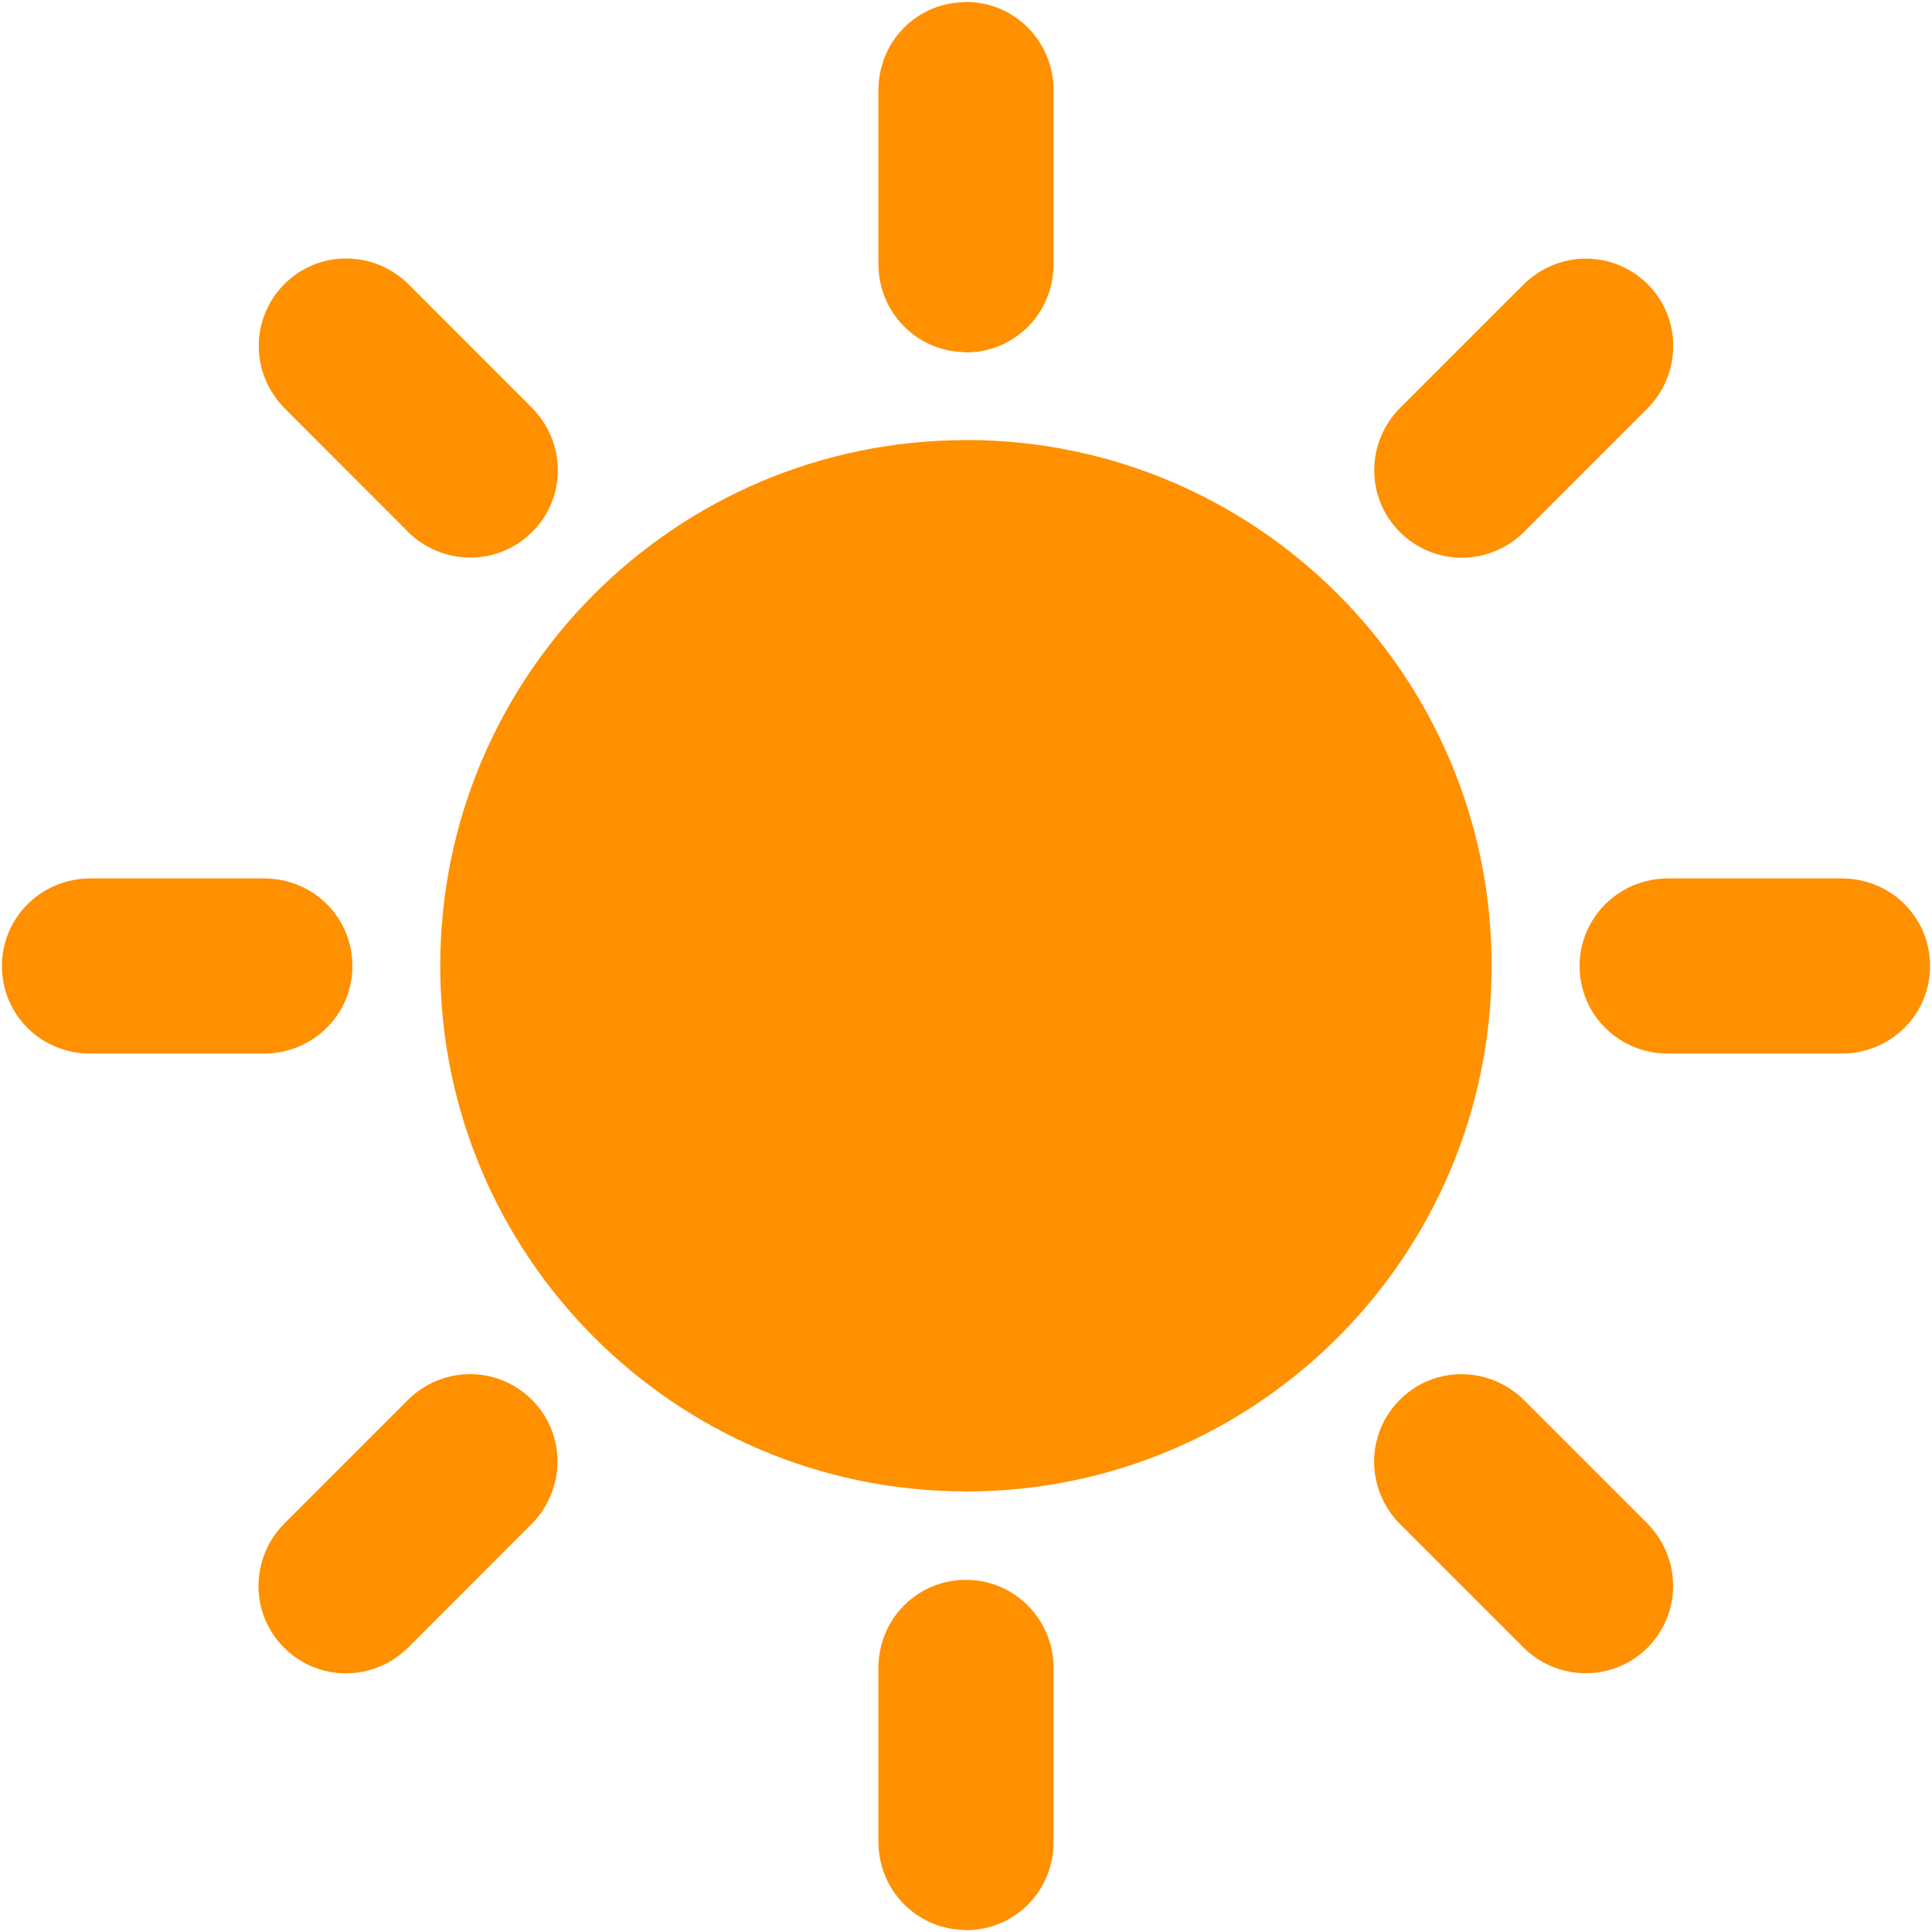
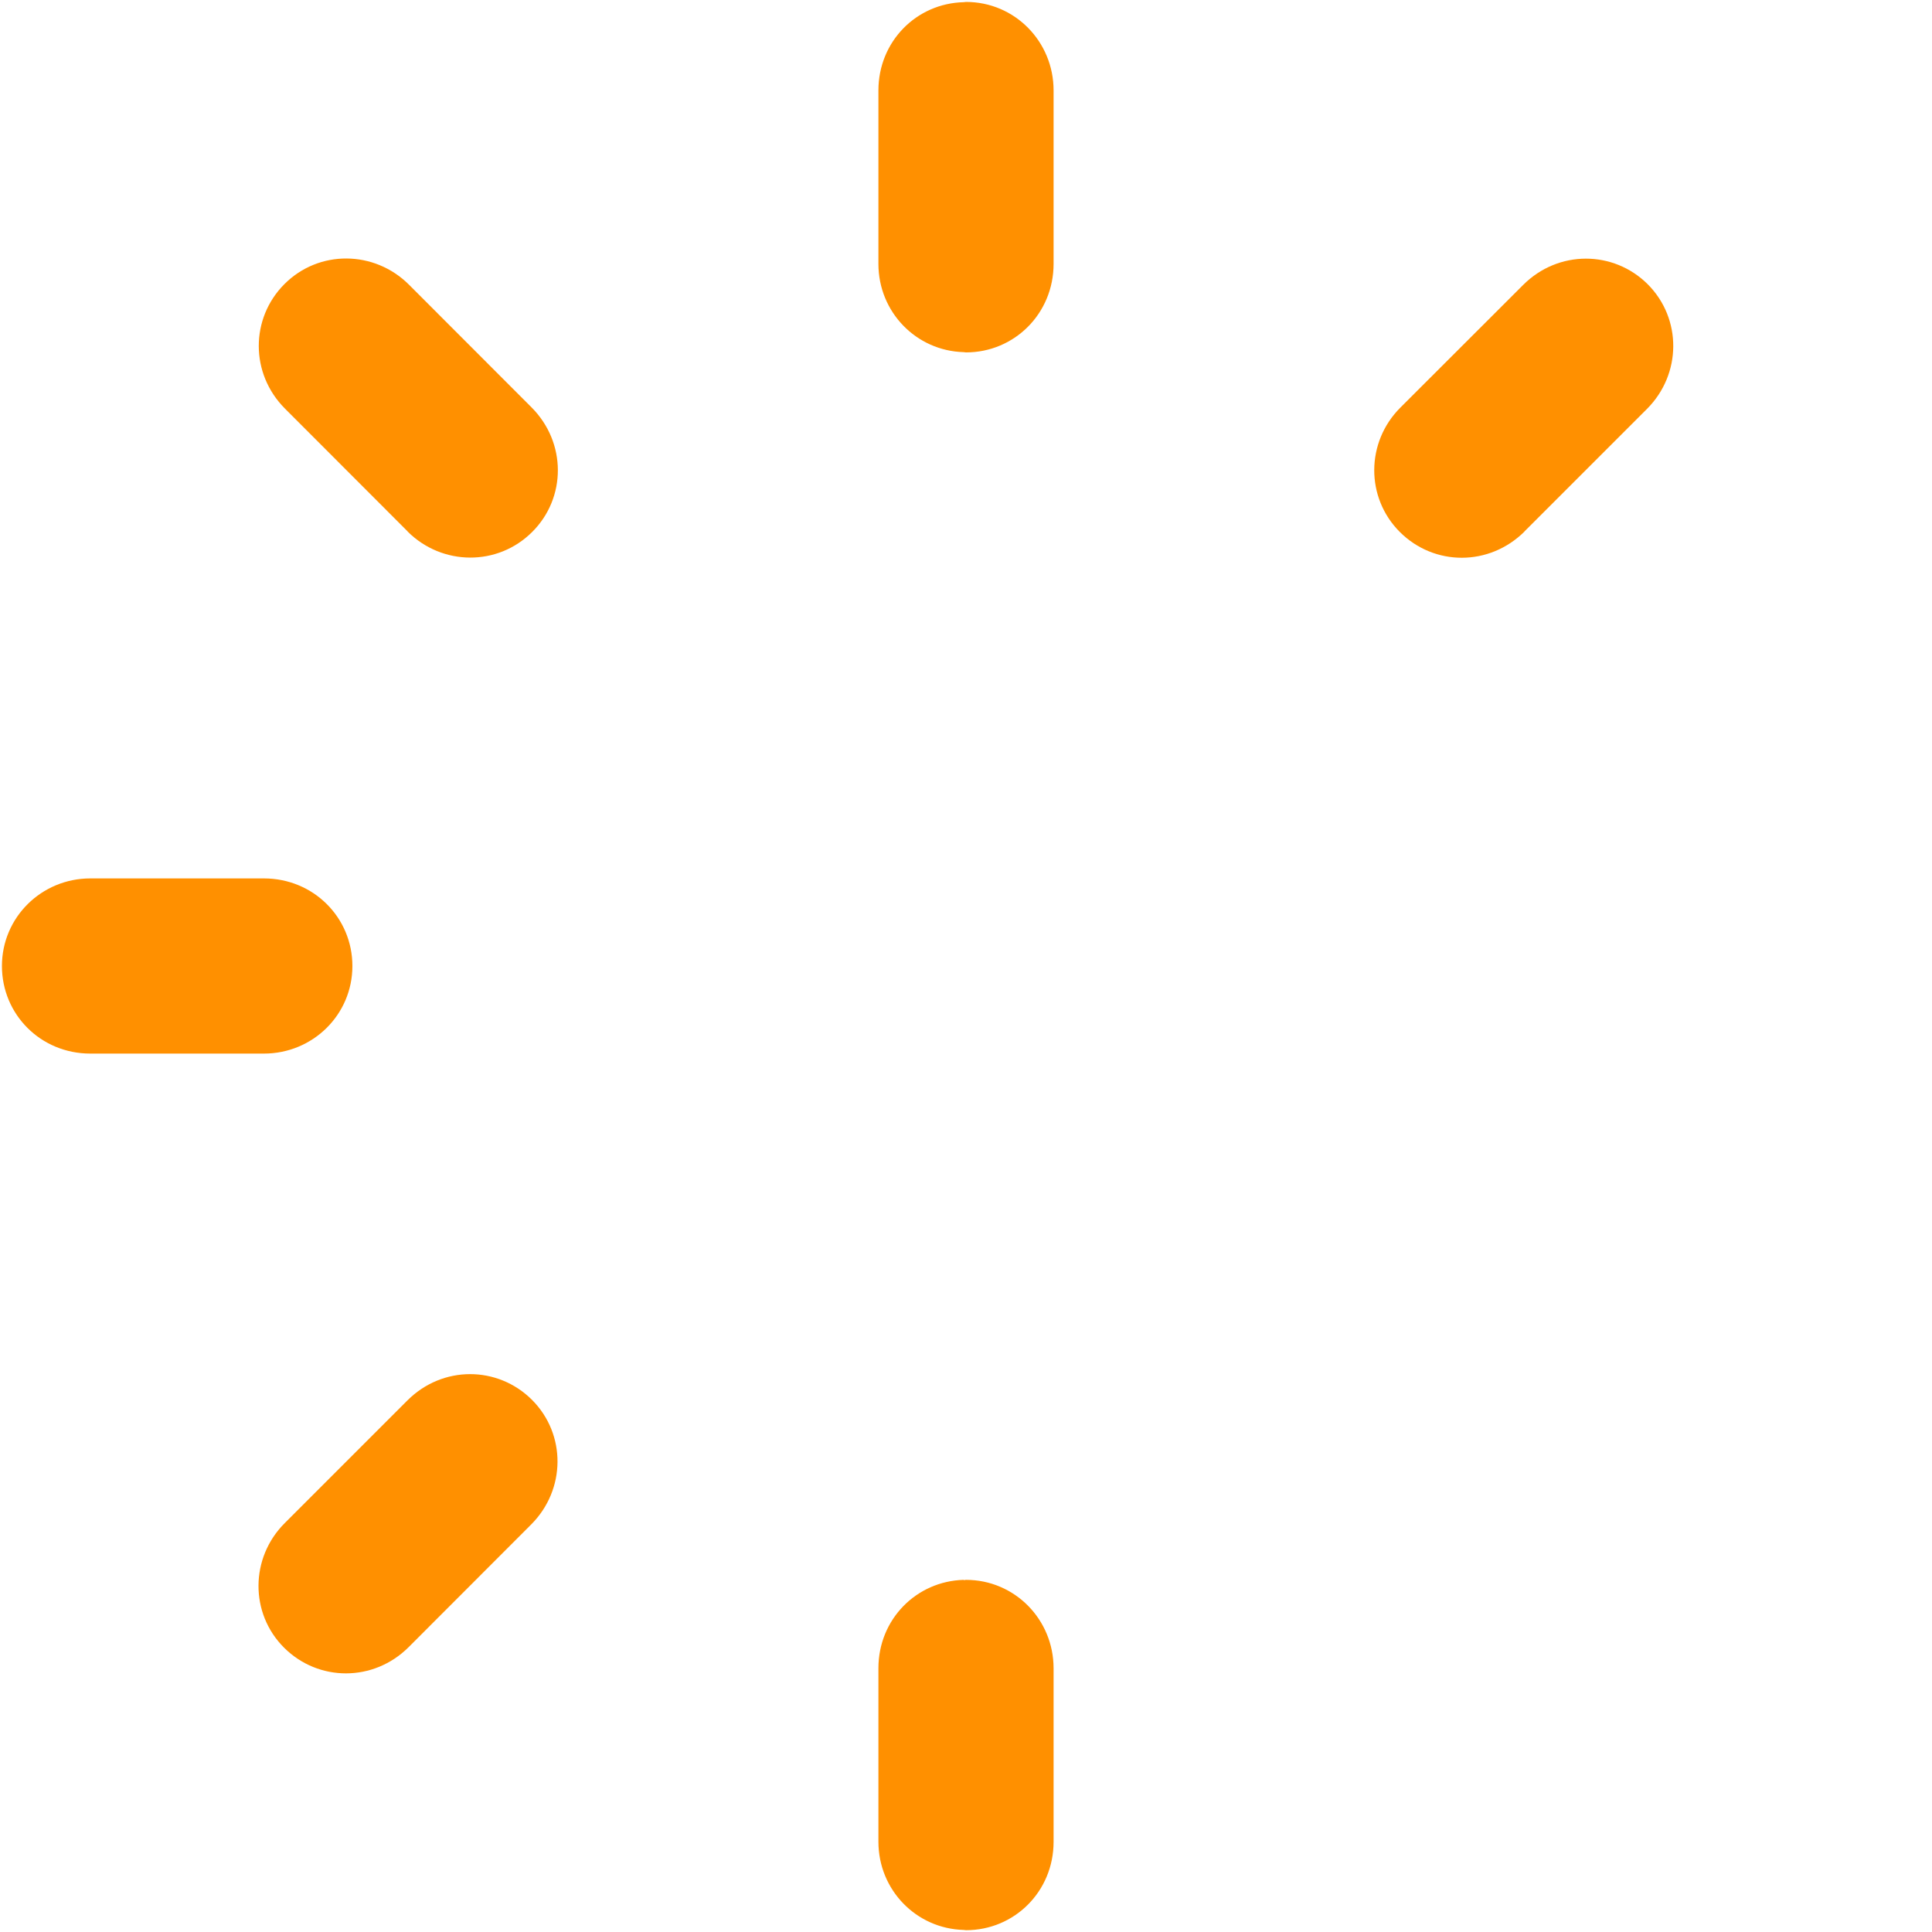
<svg xmlns="http://www.w3.org/2000/svg" id="_レイヤー_1" data-name="レイヤー_1" width="15" height="15" version="1.1" viewBox="0 0 15 15">
  <path d="M3.165,4.127c.268.267.699.271.967.003.266-.265.267-.694-.005-.967l-.952-.953c-.269-.268-.7-.272-.967-.004-.265.266-.267.695.005.967l.952.953Z" fill="#ff9000" />
-   <path d="M7.482,11.579l.018.001c2.255,0,4.081-1.828,4.081-4.082s-1.827-4.082-4.081-4.082l-.018.001c-2.246.01-4.064,1.833-4.064,4.081s1.818,4.071,4.064,4.081Z" fill="#ff9000" />
  <path d="M2.736,7.5c0-.376-.302-.68-.687-.68H.701C.323,6.82.015,7.122.015,7.5c0,.376.301.68.686.68h1.348c.379,0,.687-.301.687-.68Z" fill="#ff9000" />
-   <path d="M14.299,6.82h-1.347c-.38,0-.688.302-.688.68,0,.376.303.68.688.68h1.347c.379,0,.686-.301.686-.68,0-.376-.302-.68-.686-.68Z" fill="#ff9000" />
  <path d="M3.173,12.788l.952-.953c.268-.269.273-.699.005-.967-.266-.265-.694-.268-.967.005l-.953.953c-.268.268-.272.7-.004.967.266.265.694.267.966-.004Z" fill="#ff9000" />
  <path d="M7.482,2.734l.018.002c.376,0,.68-.302.68-.687V.702C8.18.323,7.879.015,7.5.015l-.018.002c-.368.009-.662.306-.662.685v1.347c0,.373.293.675.662.685Z" fill="#ff9000" />
  <path d="M7.482,12.266c-.368.01-.662.307-.662.686v1.347c0,.374.293.675.662.685l.018.002c.376,0,.68-.301.68-.686v-1.347c0-.38-.302-.687-.68-.687l-.018.002Z" fill="#ff9000" />
  <path d="M11.835,4.127l.953-.953c.268-.269.272-.699.005-.967-.266-.265-.695-.267-.967.005l-.953.952c-.269.268-.272.7-.004.967.267.266.694.267.967-.004Z" fill="#ff9000" />
-   <path d="M11.835,10.873c-.269-.269-.699-.273-.967-.005-.265.266-.268.694.004.967l.953.953c.268.268.699.272.967.004.264-.265.266-.694-.005-.967l-.953-.953Z" fill="#ff9000" />
</svg>